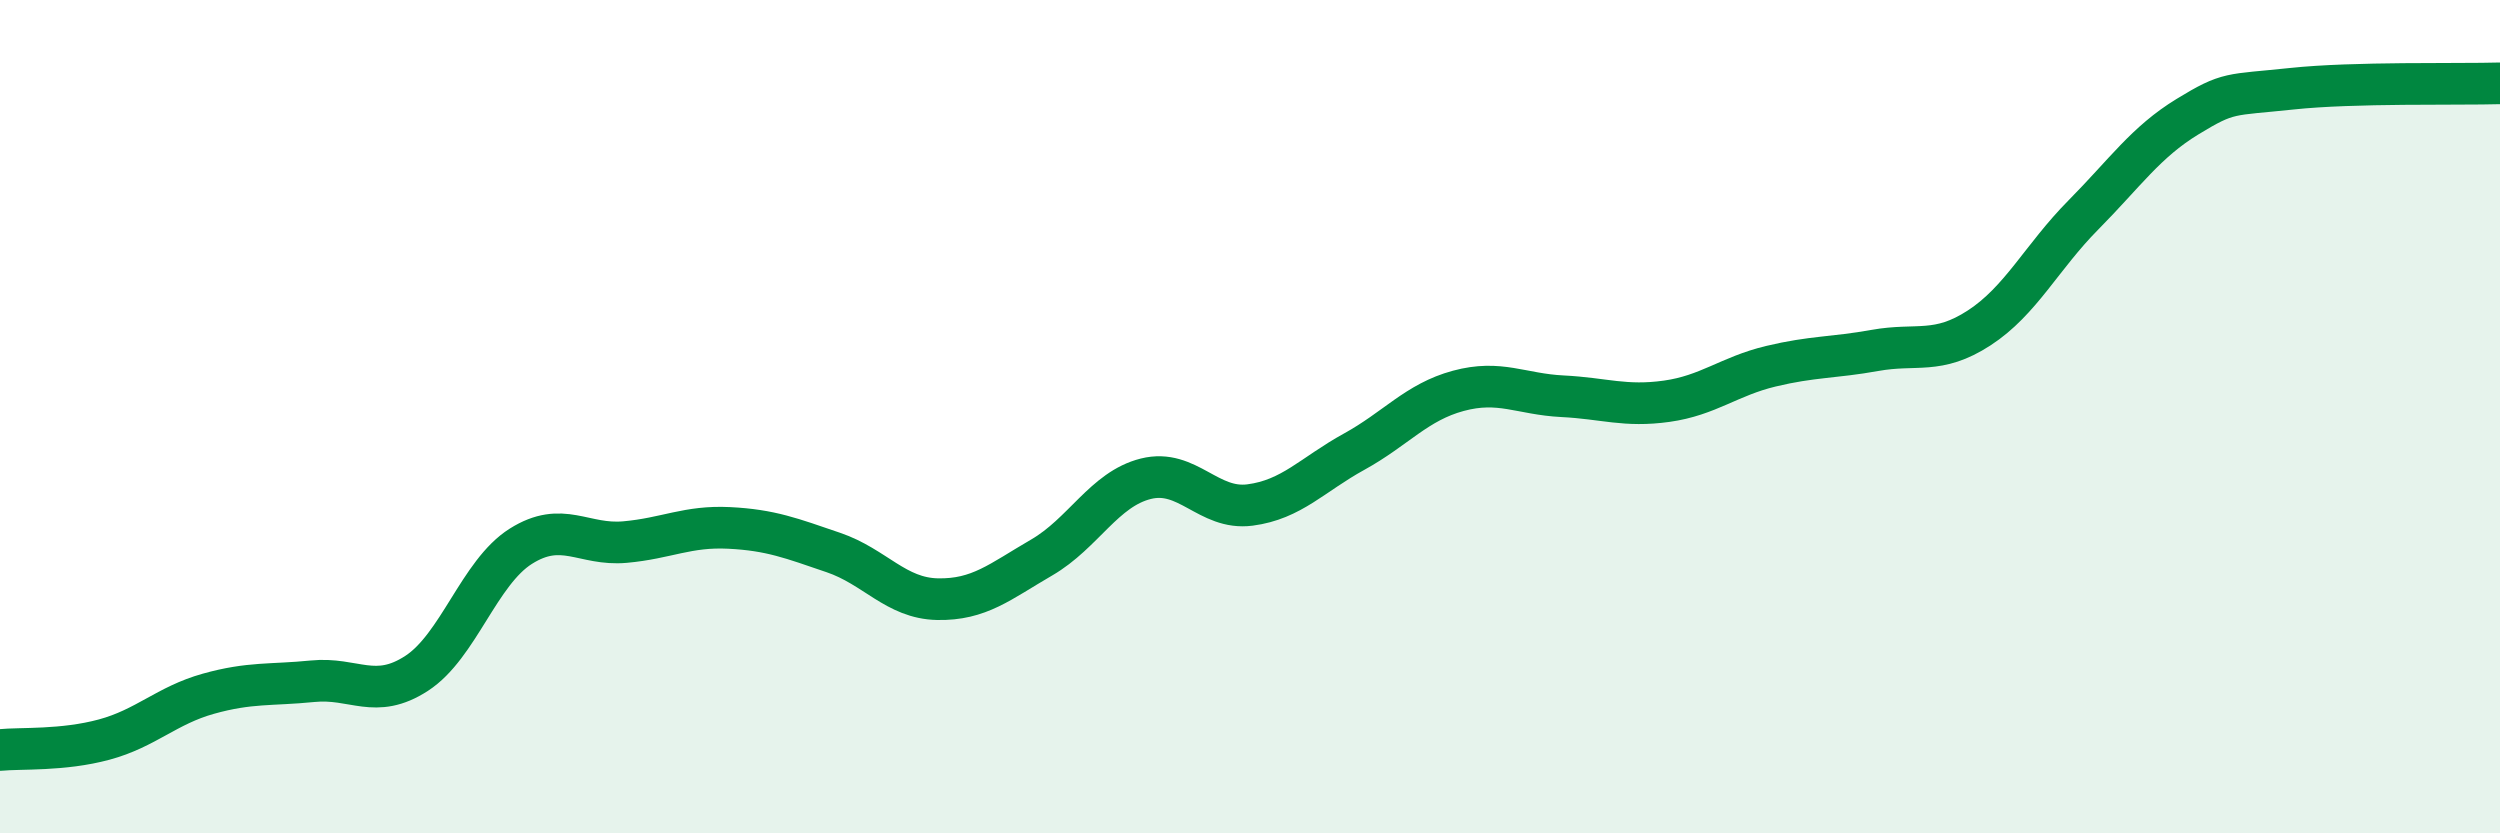
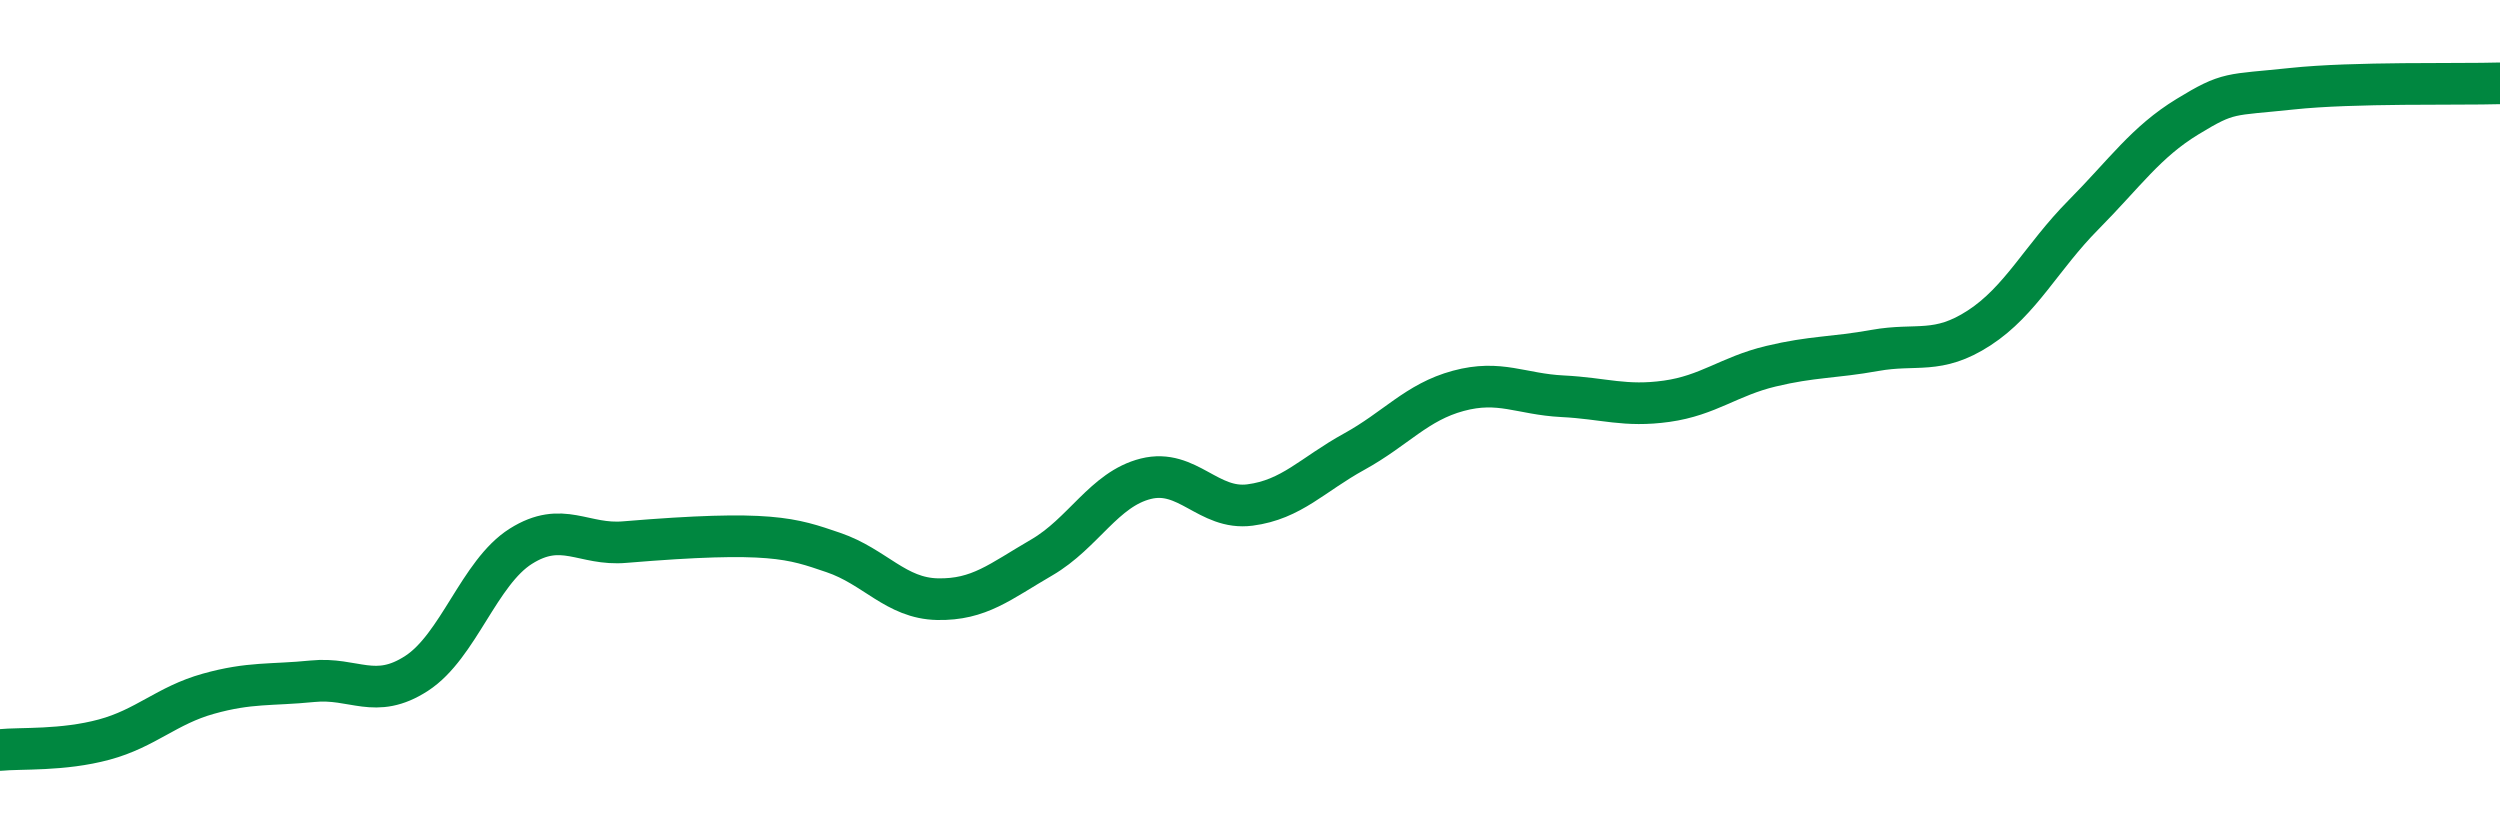
<svg xmlns="http://www.w3.org/2000/svg" width="60" height="20" viewBox="0 0 60 20">
-   <path d="M 0,18 C 0.5,17.95 1.5,18.02 2.5,17.75 C 3.5,17.48 4,16.93 5,16.65 C 6,16.37 6.5,16.45 7.5,16.35 C 8.5,16.25 9,16.81 10,16.16 C 11,15.51 11.5,13.74 12.5,13.11 C 13.5,12.48 14,13.1 15,13.01 C 16,12.92 16.5,12.62 17.5,12.67 C 18.5,12.72 19,12.92 20,13.26 C 21,13.6 21.5,14.36 22.5,14.38 C 23.5,14.4 24,13.96 25,13.38 C 26,12.8 26.5,11.74 27.5,11.49 C 28.5,11.24 29,12.25 30,12.12 C 31,11.99 31.5,11.39 32.5,10.84 C 33.5,10.29 34,9.65 35,9.38 C 36,9.11 36.5,9.46 37.5,9.51 C 38.5,9.56 39,9.77 40,9.63 C 41,9.49 41.5,9.03 42.5,8.79 C 43.5,8.55 44,8.59 45,8.41 C 46,8.23 46.5,8.52 47.5,7.87 C 48.5,7.22 49,6.17 50,5.16 C 51,4.15 51.5,3.41 52.5,2.8 C 53.5,2.19 53.5,2.29 55,2.13 C 56.5,1.97 59,2.03 60,2L60 20L0 20Z" fill="#008740" opacity="0.1" stroke-linecap="round" stroke-linejoin="round" />
-   <path d="M 0,18 C 0.5,17.95 1.5,18.02 2.5,17.75 C 3.5,17.48 4,16.93 5,16.65 C 6,16.37 6.5,16.45 7.5,16.35 C 8.5,16.25 9,16.81 10,16.16 C 11,15.51 11.5,13.74 12.5,13.11 C 13.5,12.48 14,13.1 15,13.01 C 16,12.92 16.5,12.62 17.5,12.67 C 18.5,12.72 19,12.92 20,13.26 C 21,13.6 21.5,14.36 22.5,14.38 C 23.5,14.4 24,13.96 25,13.38 C 26,12.8 26.5,11.74 27.5,11.49 C 28.5,11.24 29,12.25 30,12.12 C 31,11.99 31.5,11.39 32.5,10.84 C 33.5,10.29 34,9.65 35,9.38 C 36,9.11 36.5,9.46 37.5,9.51 C 38.5,9.56 39,9.77 40,9.63 C 41,9.49 41.5,9.03 42.5,8.79 C 43.5,8.55 44,8.59 45,8.41 C 46,8.23 46.5,8.52 47.5,7.87 C 48.5,7.22 49,6.17 50,5.16 C 51,4.15 51.5,3.41 52.5,2.8 C 53.5,2.19 53.5,2.29 55,2.13 C 56.5,1.97 59,2.03 60,2" stroke="#008740" stroke-width="1" fill="none" stroke-linecap="round" stroke-linejoin="round" />
+   <path d="M 0,18 C 0.5,17.95 1.5,18.02 2.5,17.75 C 3.5,17.48 4,16.93 5,16.65 C 6,16.37 6.5,16.45 7.5,16.35 C 8.5,16.25 9,16.81 10,16.16 C 11,15.51 11.5,13.74 12.5,13.11 C 13.5,12.48 14,13.1 15,13.01 C 18.5,12.72 19,12.92 20,13.26 C 21,13.6 21.5,14.36 22.5,14.38 C 23.5,14.4 24,13.96 25,13.38 C 26,12.8 26.5,11.74 27.5,11.49 C 28.5,11.24 29,12.25 30,12.12 C 31,11.99 31.5,11.39 32.5,10.84 C 33.5,10.29 34,9.65 35,9.38 C 36,9.11 36.5,9.46 37.5,9.51 C 38.5,9.56 39,9.77 40,9.63 C 41,9.49 41.5,9.03 42.5,8.79 C 43.5,8.55 44,8.59 45,8.41 C 46,8.23 46.5,8.52 47.5,7.87 C 48.5,7.22 49,6.17 50,5.16 C 51,4.15 51.5,3.41 52.5,2.8 C 53.5,2.19 53.5,2.29 55,2.13 C 56.5,1.97 59,2.03 60,2" stroke="#008740" stroke-width="1" fill="none" stroke-linecap="round" stroke-linejoin="round" />
</svg>